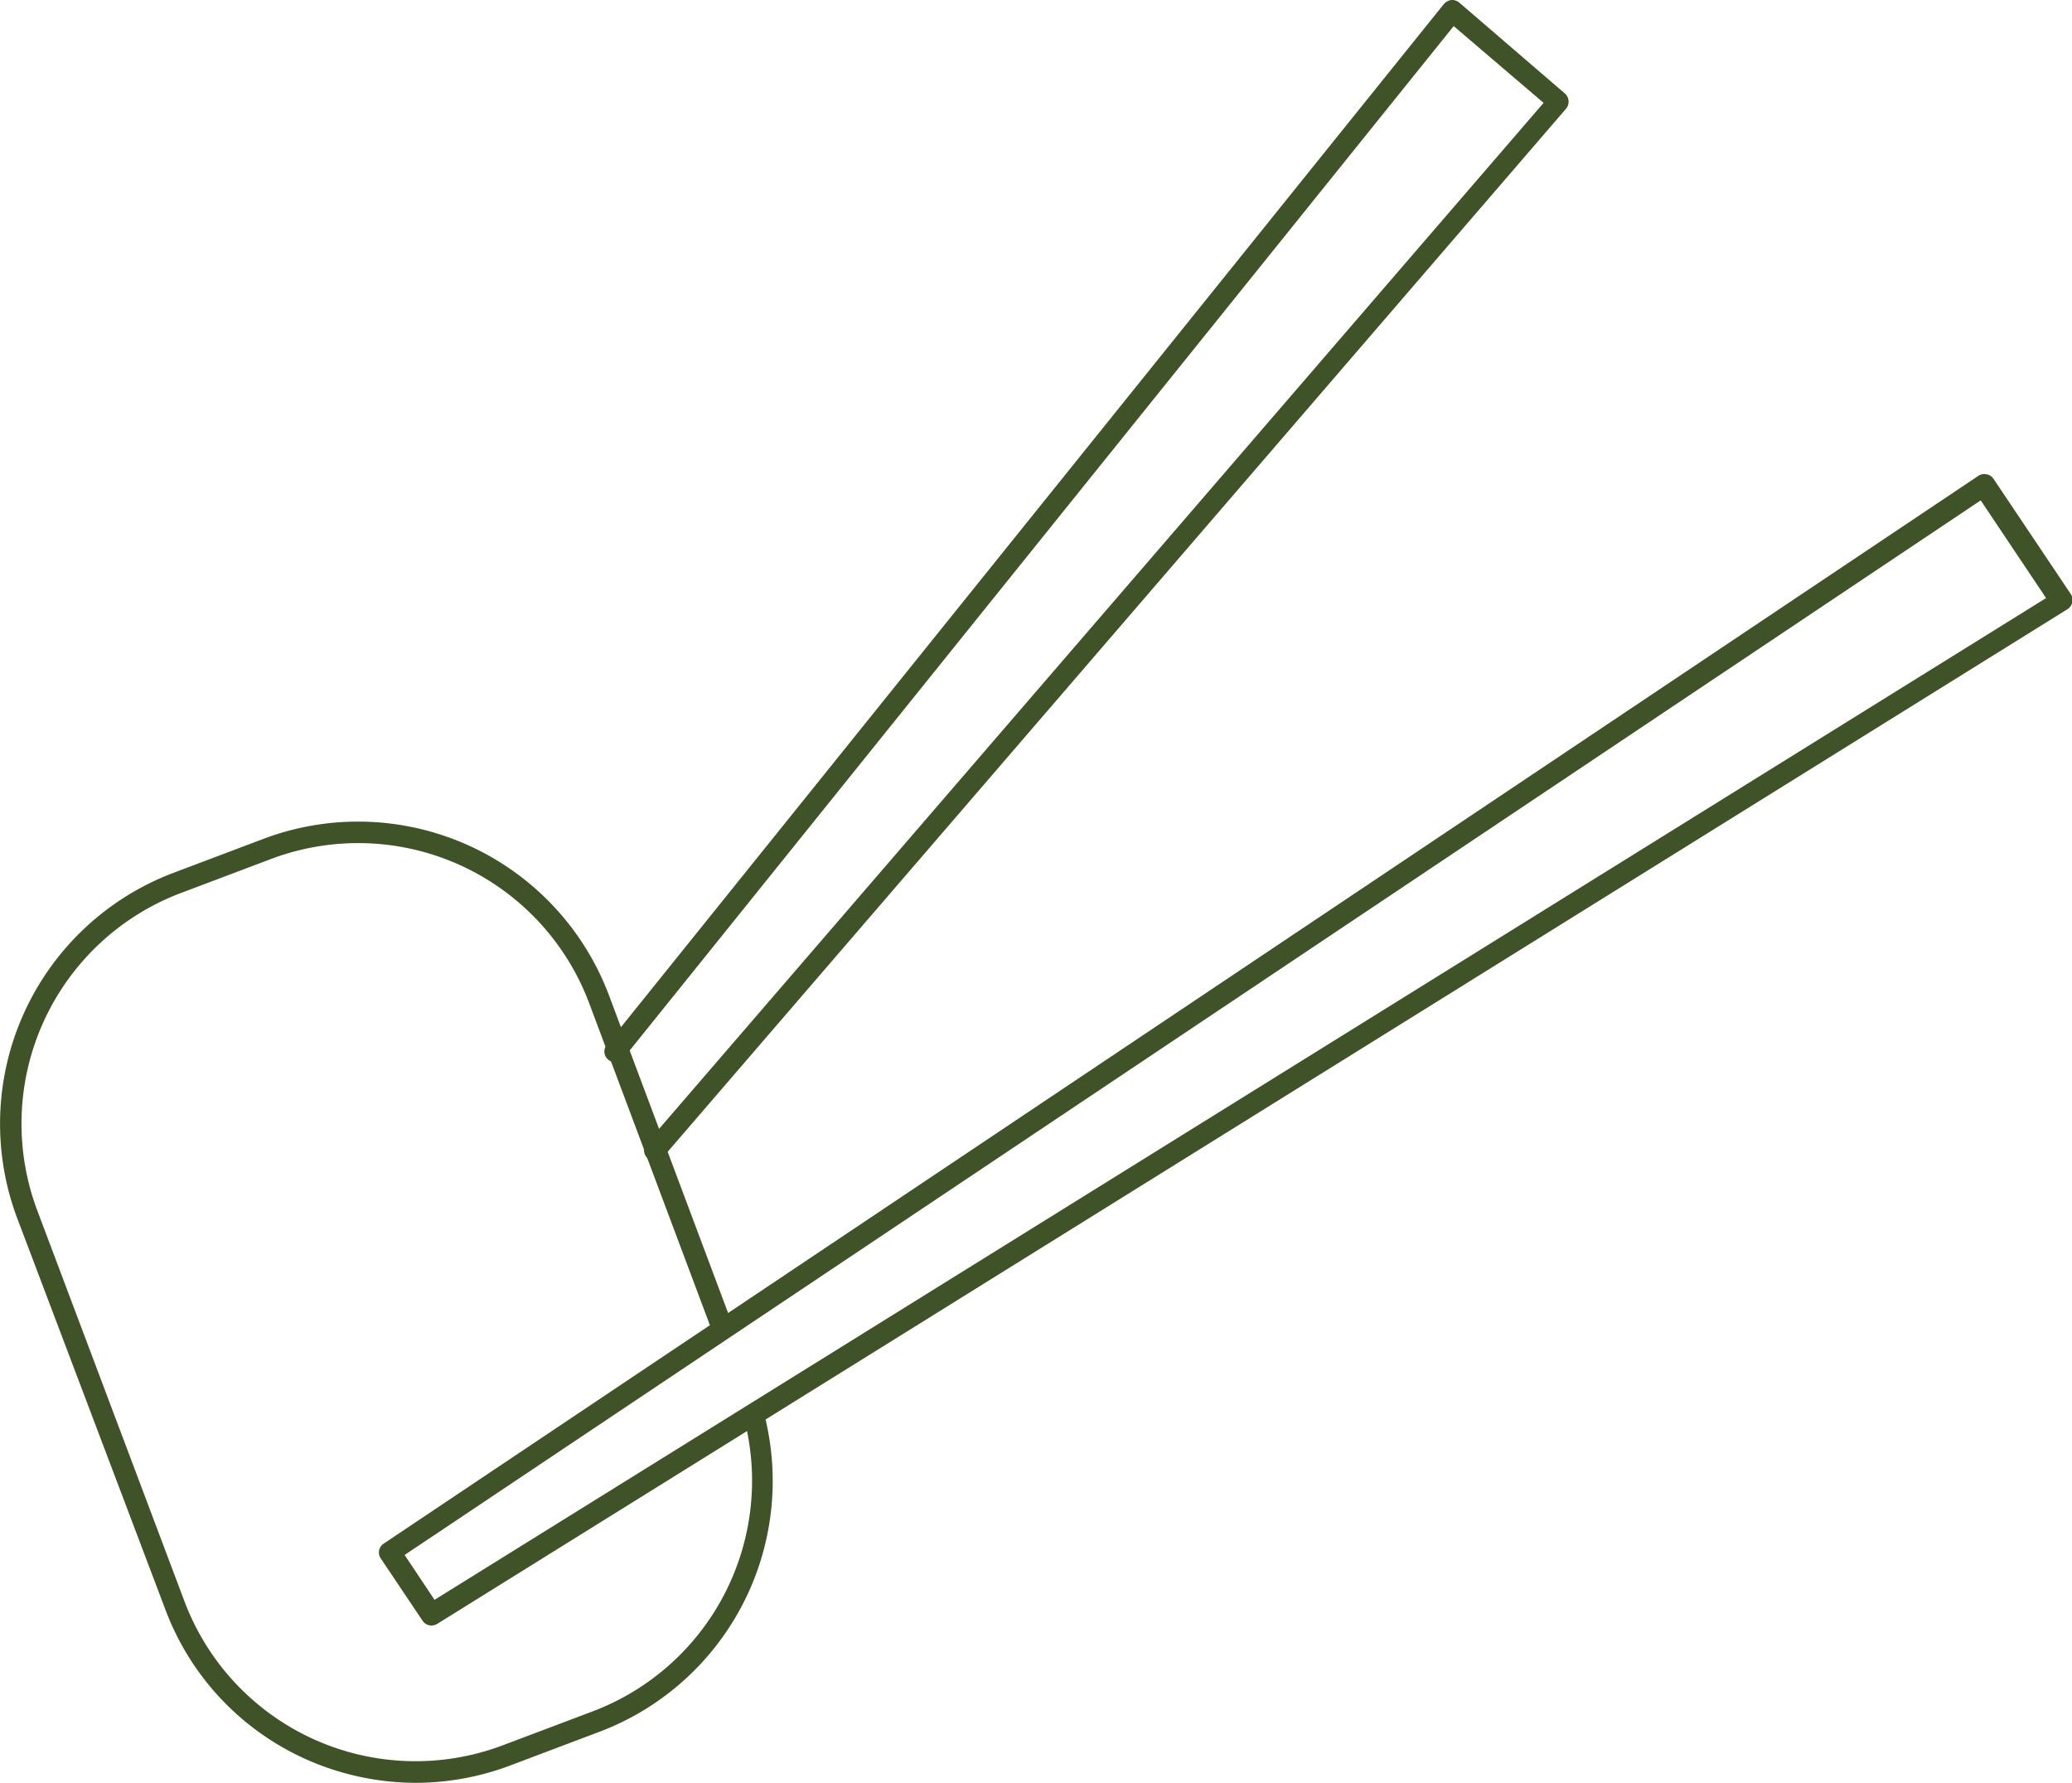
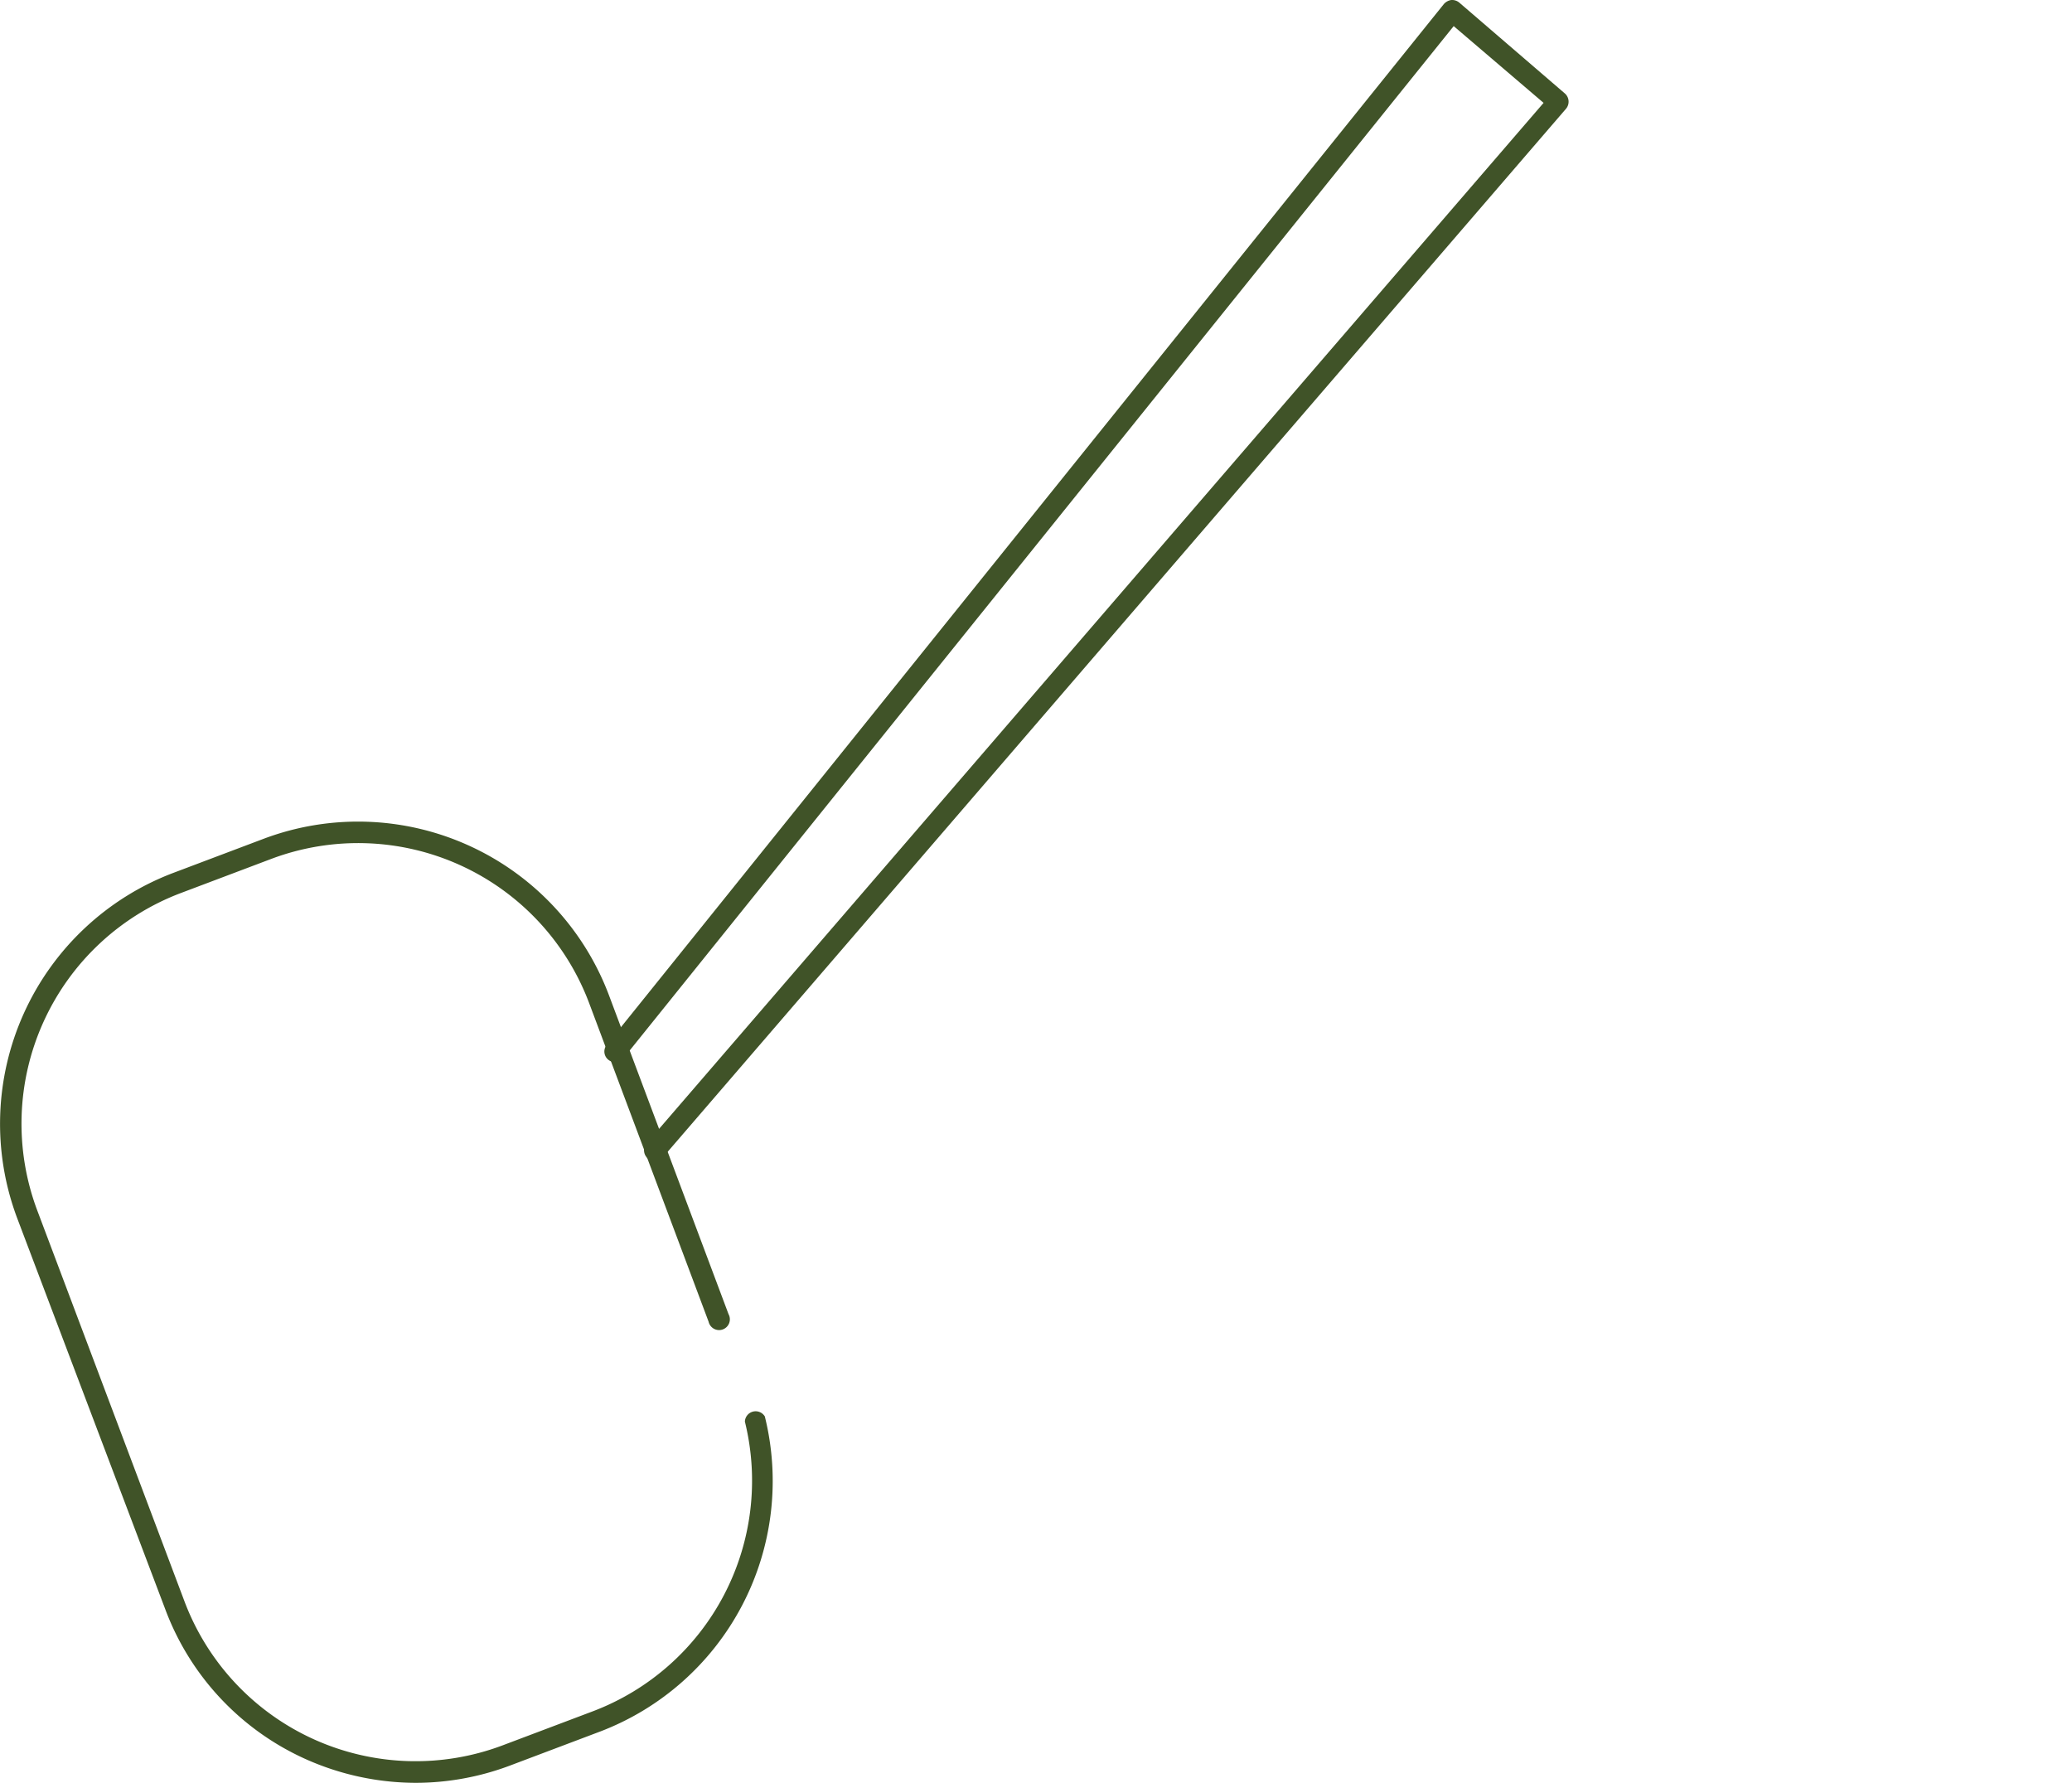
<svg xmlns="http://www.w3.org/2000/svg" id="レイヤー_1" data-name="レイヤー 1" viewBox="0 0 103.95 89.43">
  <defs>
    <style>.cls-1{fill:#405328;}</style>
  </defs>
  <title>p5</title>
  <path class="cls-1" d="M32.85,58.24a.53.53,0,0,1-.35-.13.54.54,0,0,1-.06-.76l45-52.19L72.93,1.31,31.28,53.08a.54.54,0,0,1-.76.08.53.53,0,0,1-.08-.75L72.44.2a.62.62,0,0,1,.37-.2.57.57,0,0,1,.4.13l5.3,4.56a.55.55,0,0,1,.06.76L33.26,58.05A.53.53,0,0,1,32.85,58.24Z" />
-   <path class="cls-1" d="M21.64,81.54a.54.54,0,0,1-.44-.24l-2.1-3.13a.53.53,0,0,1,.15-.74l80-53.56a.52.52,0,0,1,.4-.08A.52.52,0,0,1,100,24l3.89,5.8a.55.55,0,0,1-.17.76L21.93,81.46A.6.6,0,0,1,21.64,81.54ZM20.3,78l1.5,2.25L102.65,30l-3.28-4.9Z" />
  <path class="cls-1" d="M20.86,89.43a13.57,13.57,0,0,1-5.57-1.21,13.36,13.36,0,0,1-7-7.5L.86,61.1A13.46,13.46,0,0,1,8.71,43.78l4.53-1.71a13.45,13.45,0,0,1,17.31,7.85l6,16a.54.54,0,1,1-1,.38l-6-16a12.38,12.38,0,0,0-15.93-7.22L9.09,44.79A12.37,12.37,0,0,0,1.87,60.72L9.26,80.34a12.39,12.39,0,0,0,15.93,7.22l4.53-1.71a12.37,12.37,0,0,0,7.65-14.54.54.54,0,0,1,1-.26A13.45,13.45,0,0,1,30.1,86.86l-4.53,1.71A13.48,13.48,0,0,1,20.86,89.43Z" />
</svg>